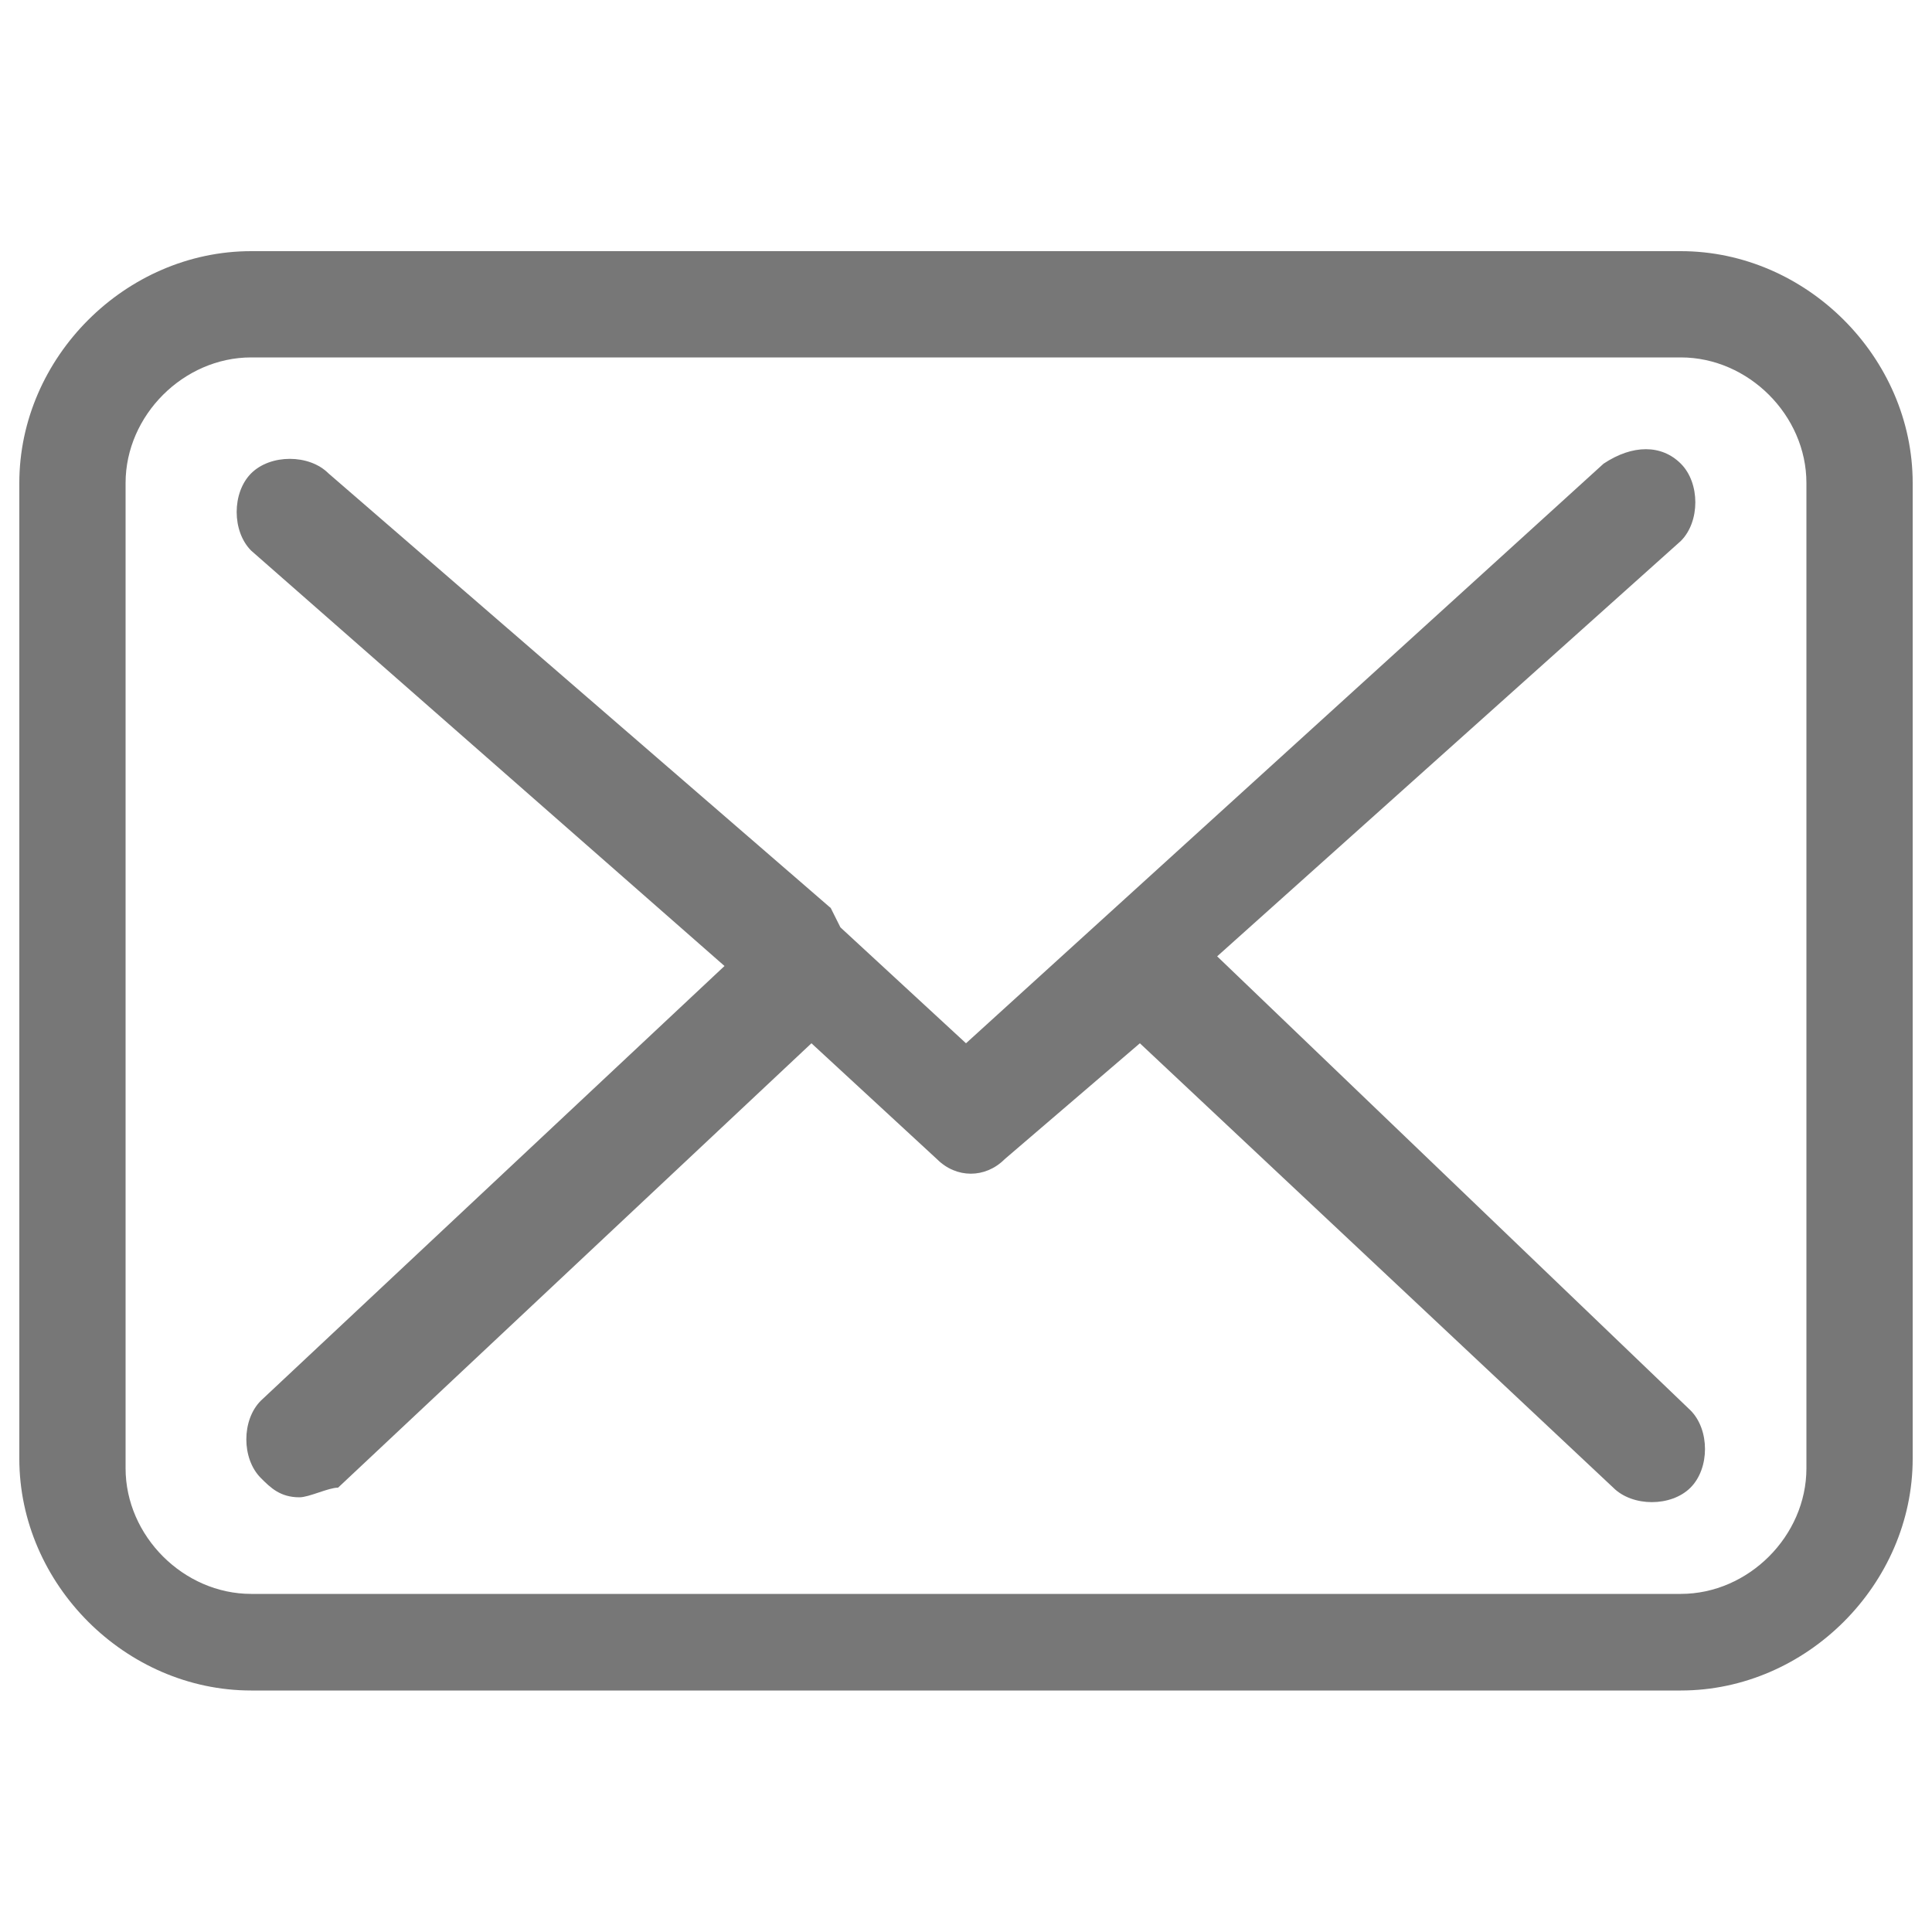
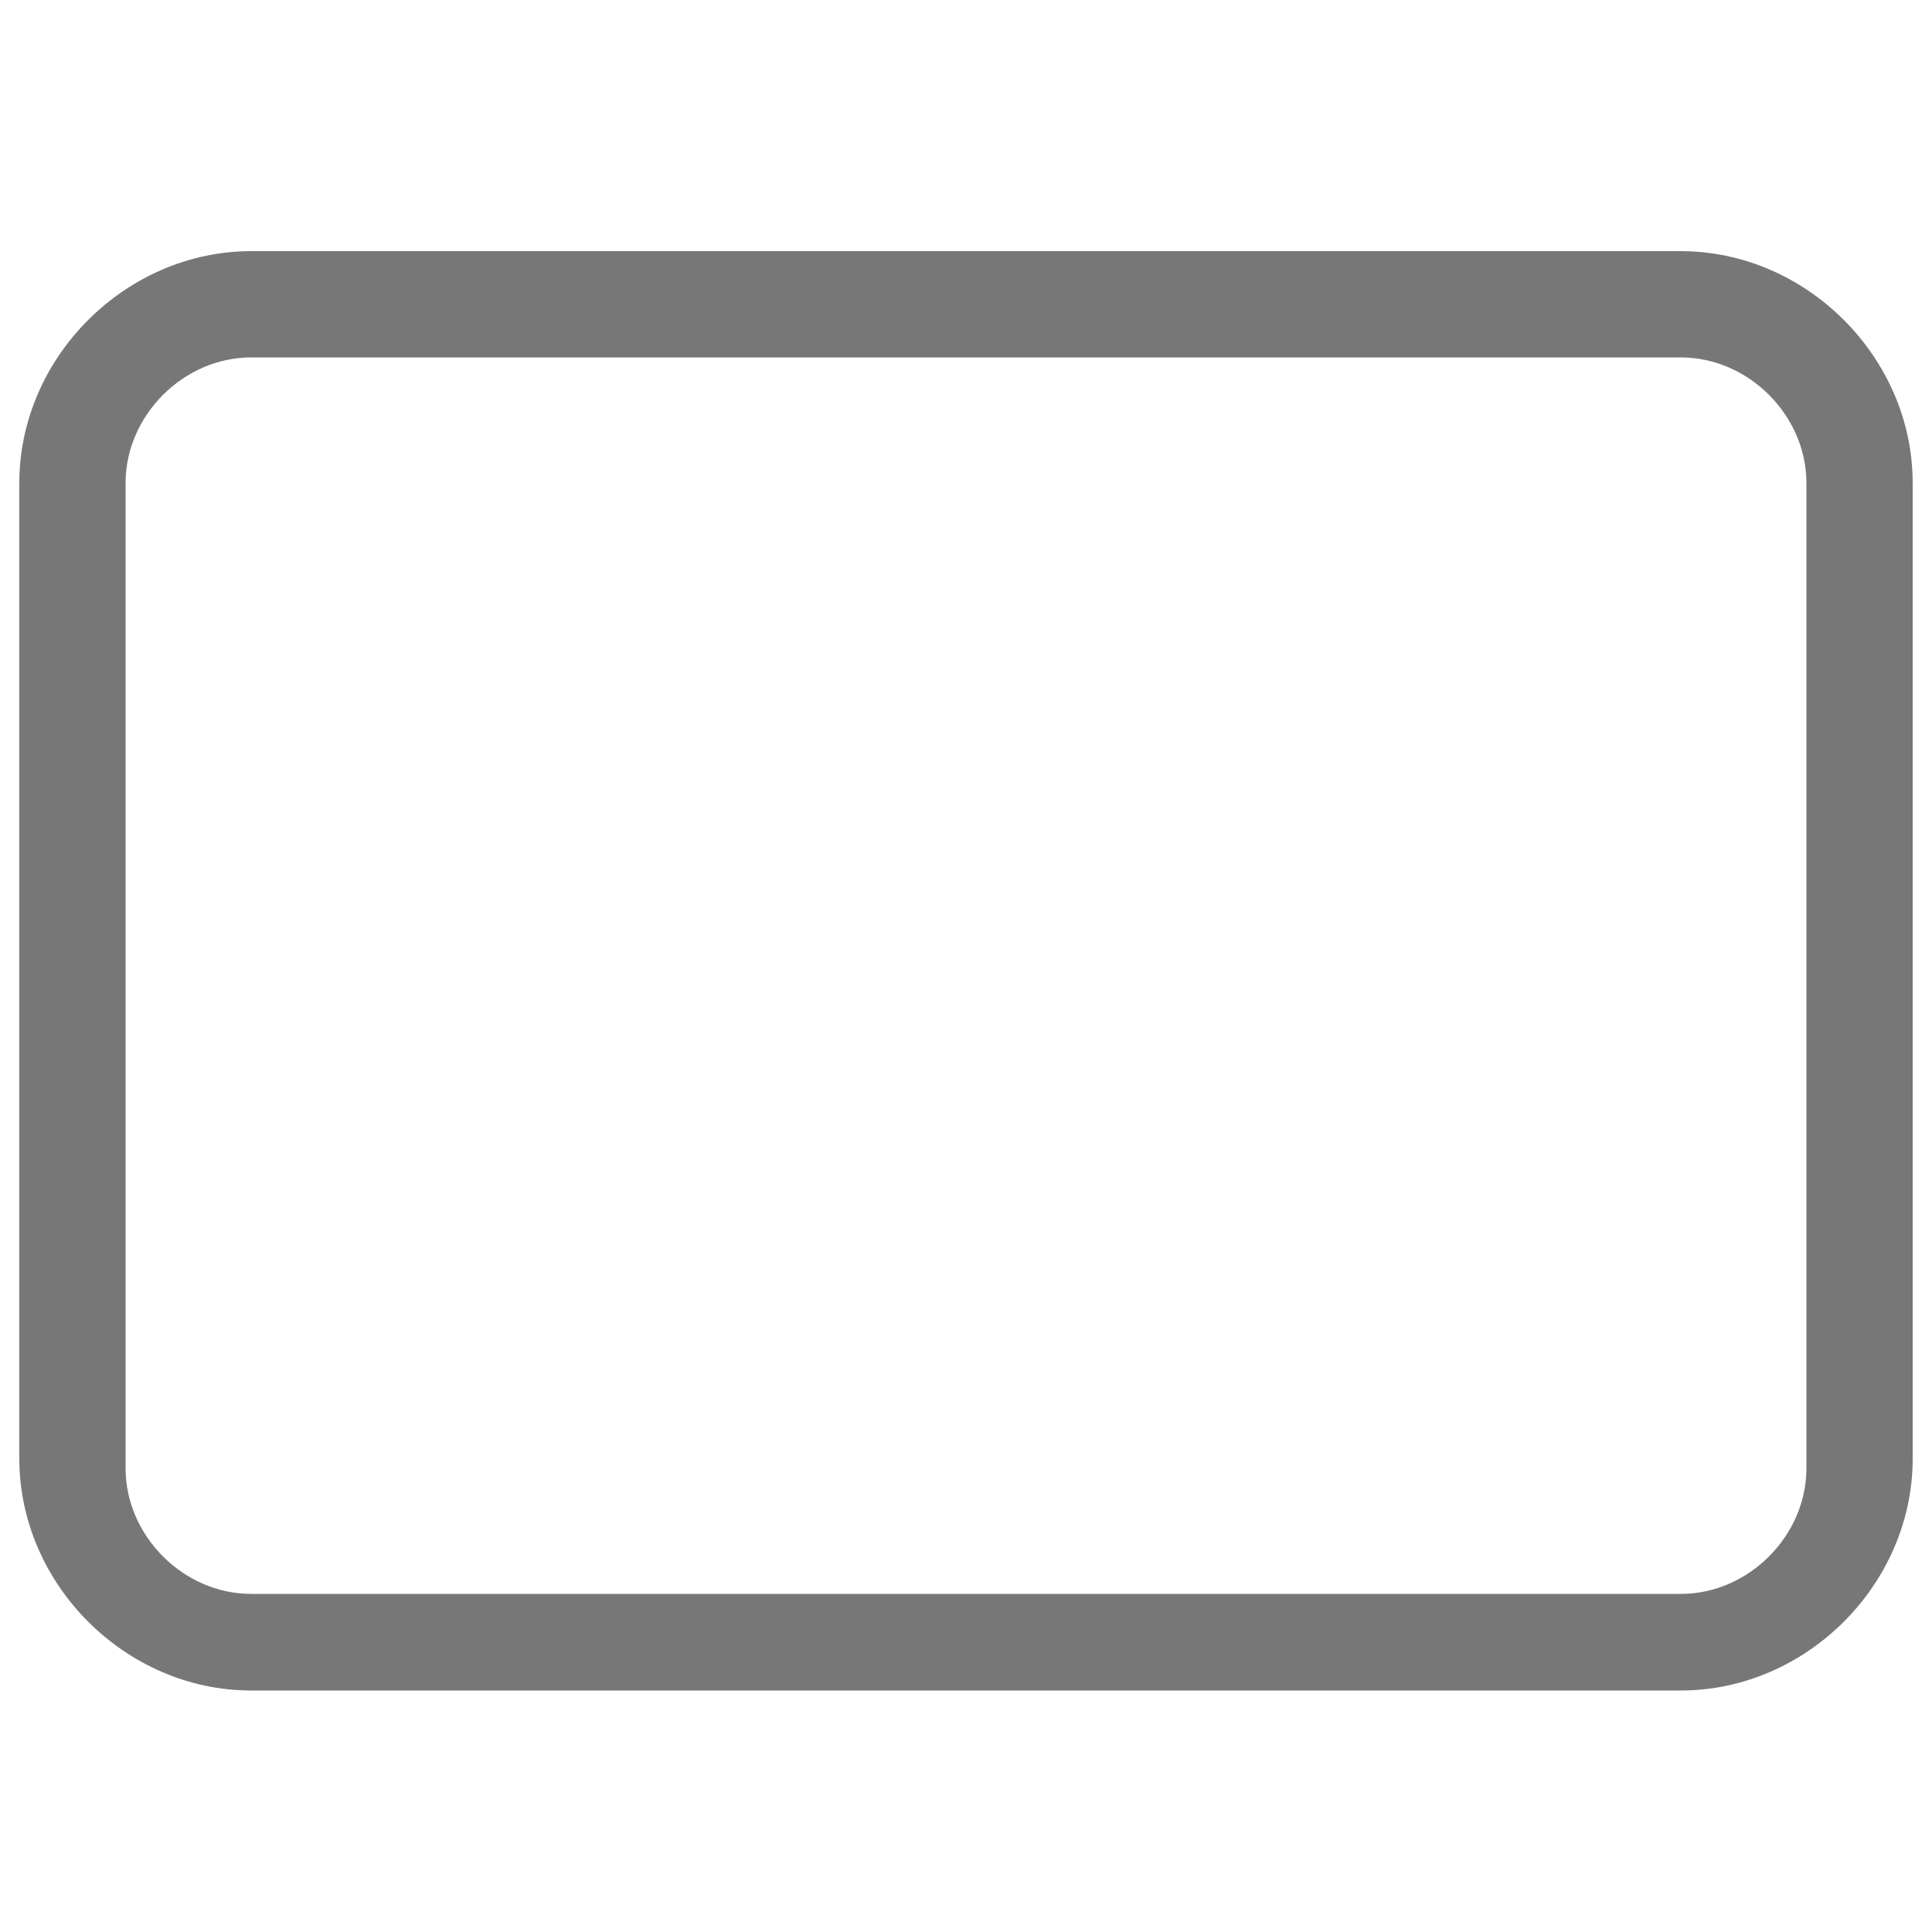
<svg xmlns="http://www.w3.org/2000/svg" version="1.1" id="レイヤー_1" x="0px" y="0px" viewBox="0 0 20 20" style="enable-background:new 0 0 20 20;" xml:space="preserve">
  <style type="text/css">
	.st0{fill:#777777;}
</style>
  <g>
    <path class="st0" d="M17.4,2.6H2.6C1.3,2.6,0.2,3.7,0.2,5l0,0v10.1c0,1.3,1.1,2.4,2.4,2.4l0,0h14.8c1.3,0,2.4-1.1,2.4-2.4l0,0V5   C19.8,3.7,18.7,2.6,17.4,2.6z M18.7,15.2c0,0.7-0.6,1.3-1.3,1.3l0,0H2.6c-0.7,0-1.3-0.6-1.3-1.3l0,0V5c0-0.7,0.6-1.3,1.3-1.3h14.8   c0.7,0,1.3,0.6,1.3,1.3L18.7,15.2L18.7,15.2z" />
-     <path class="st0" d="M12.6,9.9l4.8-4.3c0.2-0.2,0.2-0.6,0-0.8c-0.2-0.2-0.5-0.2-0.8,0l-6.6,6L8.7,9.6l0,0L8.6,9.4L3.4,4.9   c-0.2-0.2-0.6-0.2-0.8,0s-0.2,0.6,0,0.8l0,0L7.5,10l-4.8,4.5c-0.2,0.2-0.2,0.6,0,0.8c0.1,0.1,0.2,0.2,0.4,0.2   c0.1,0,0.3-0.1,0.4-0.1l4.9-4.6L9.7,12c0.2,0.2,0.5,0.2,0.7,0l1.4-1.2l4.9,4.6c0.2,0.2,0.6,0.2,0.8,0c0.2-0.2,0.2-0.6,0-0.8   L12.6,9.9z" />
  </g>
</svg>